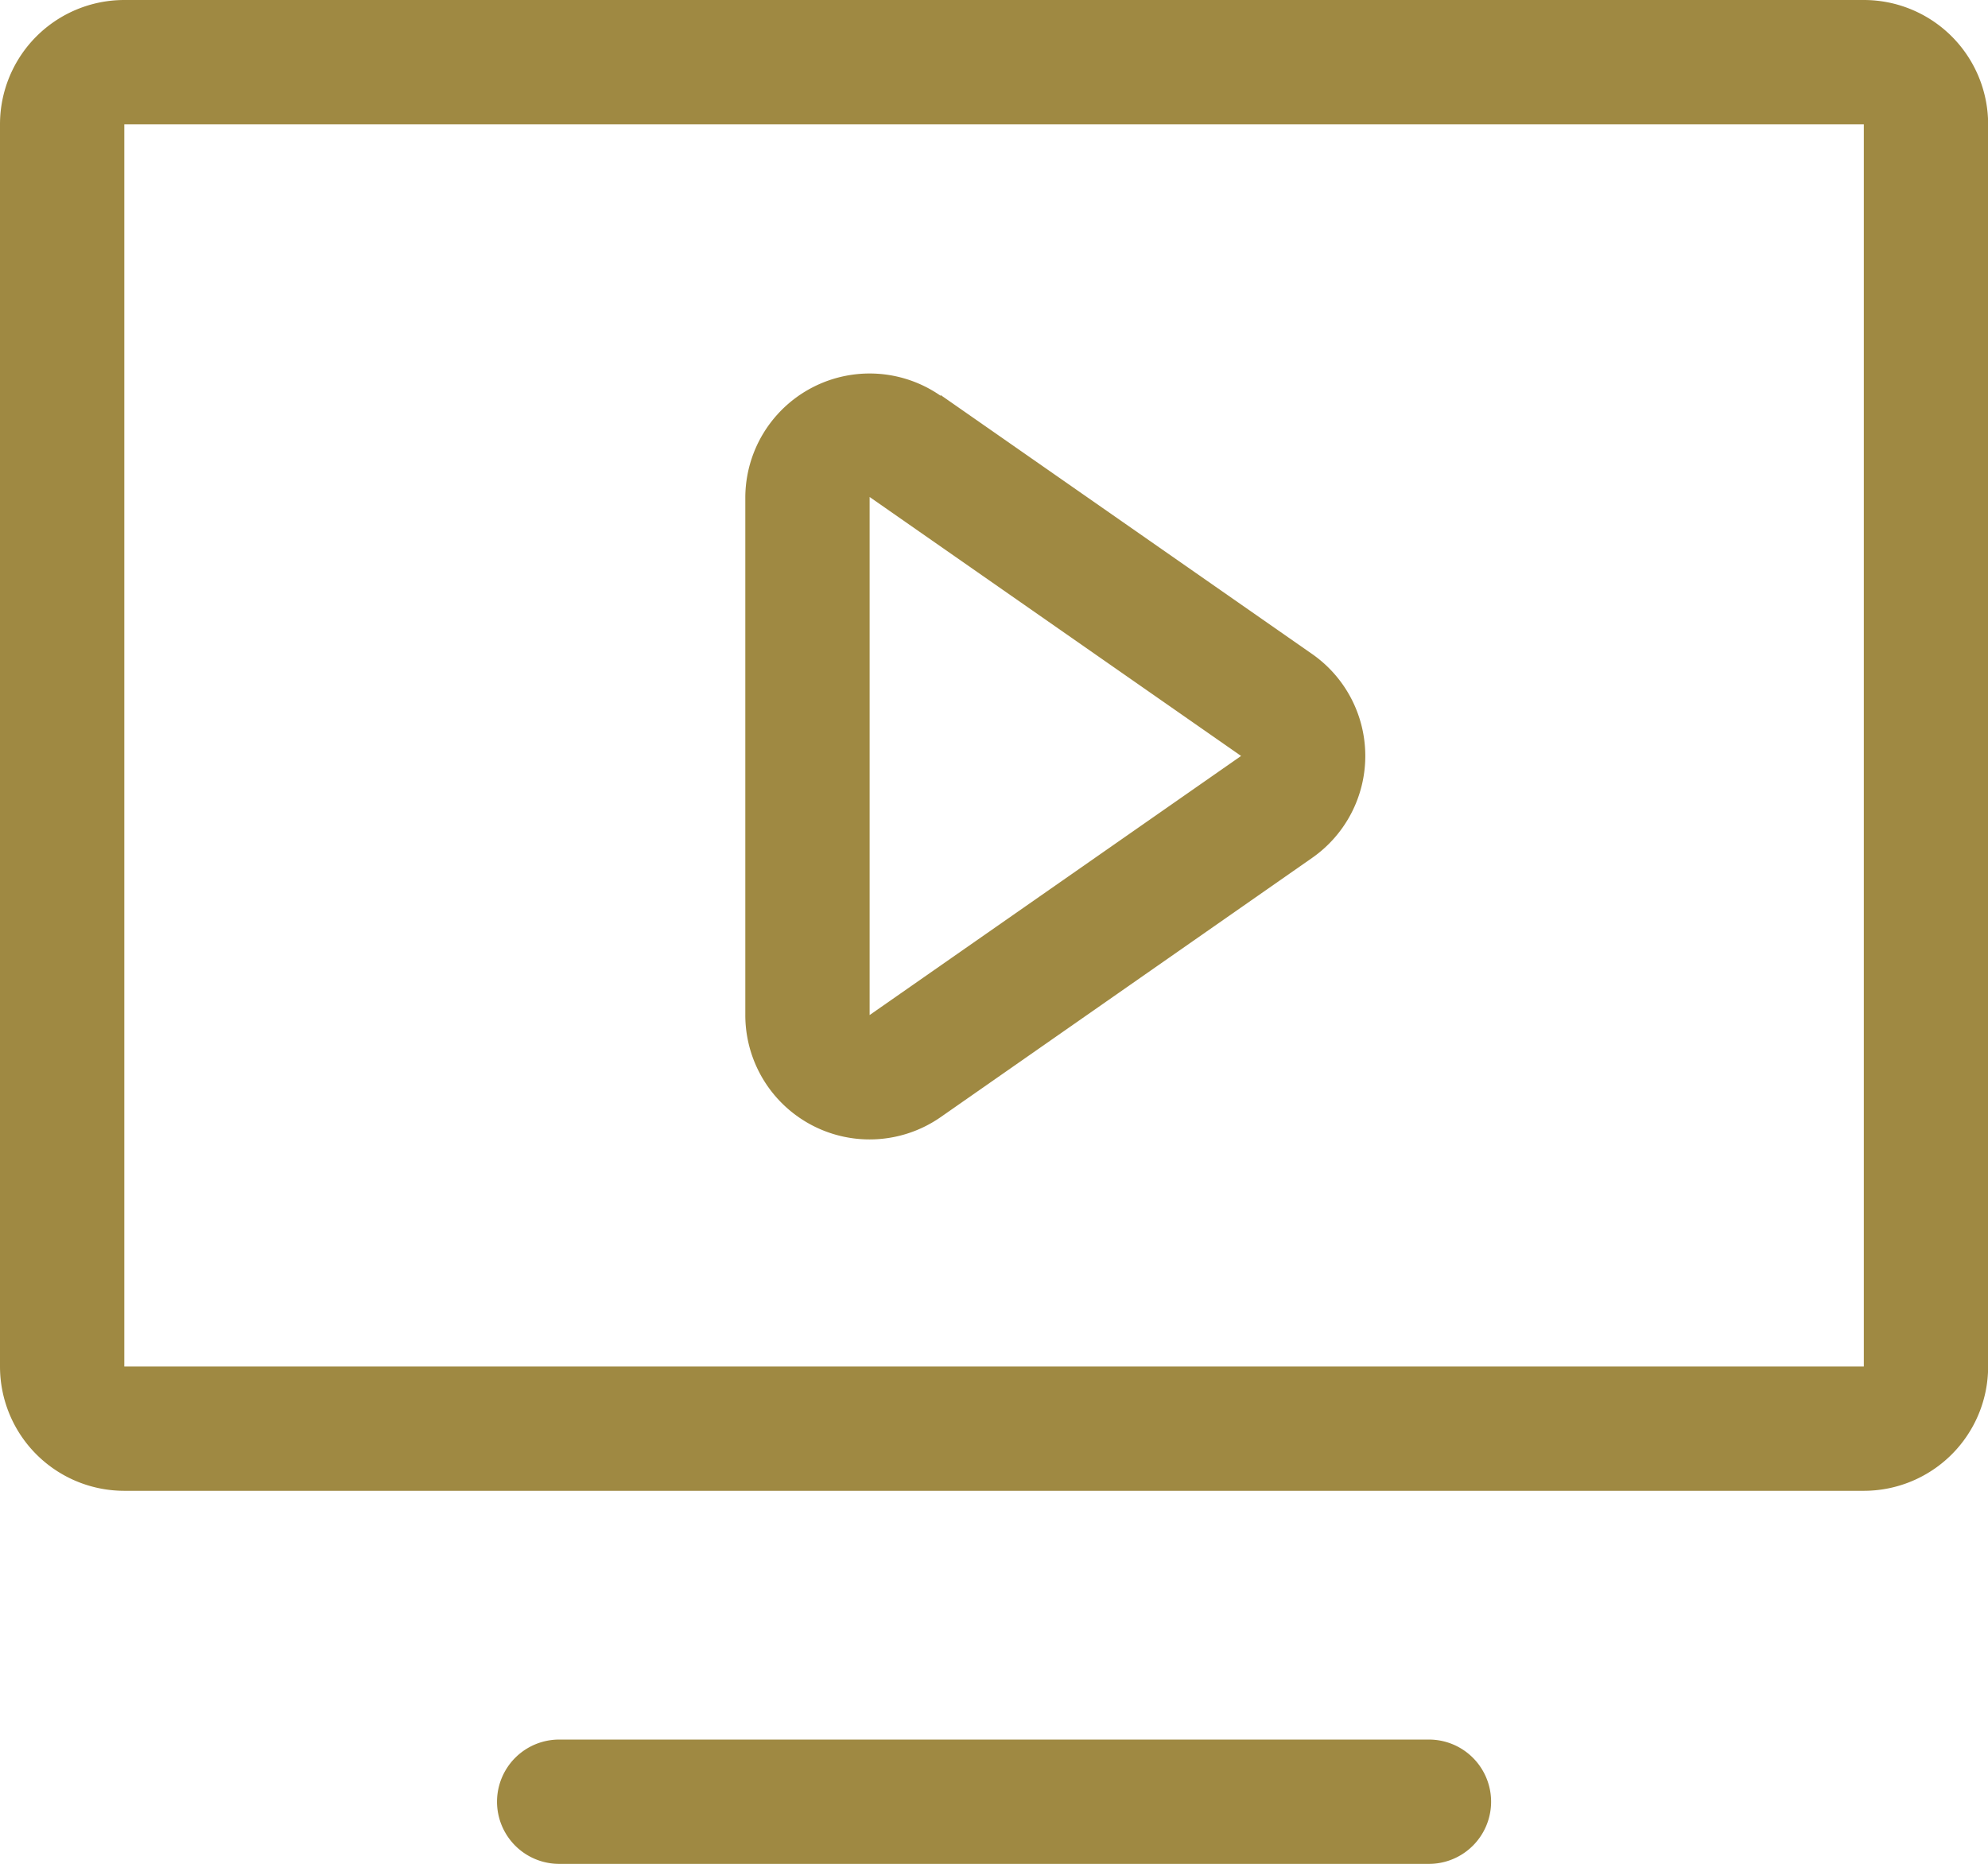
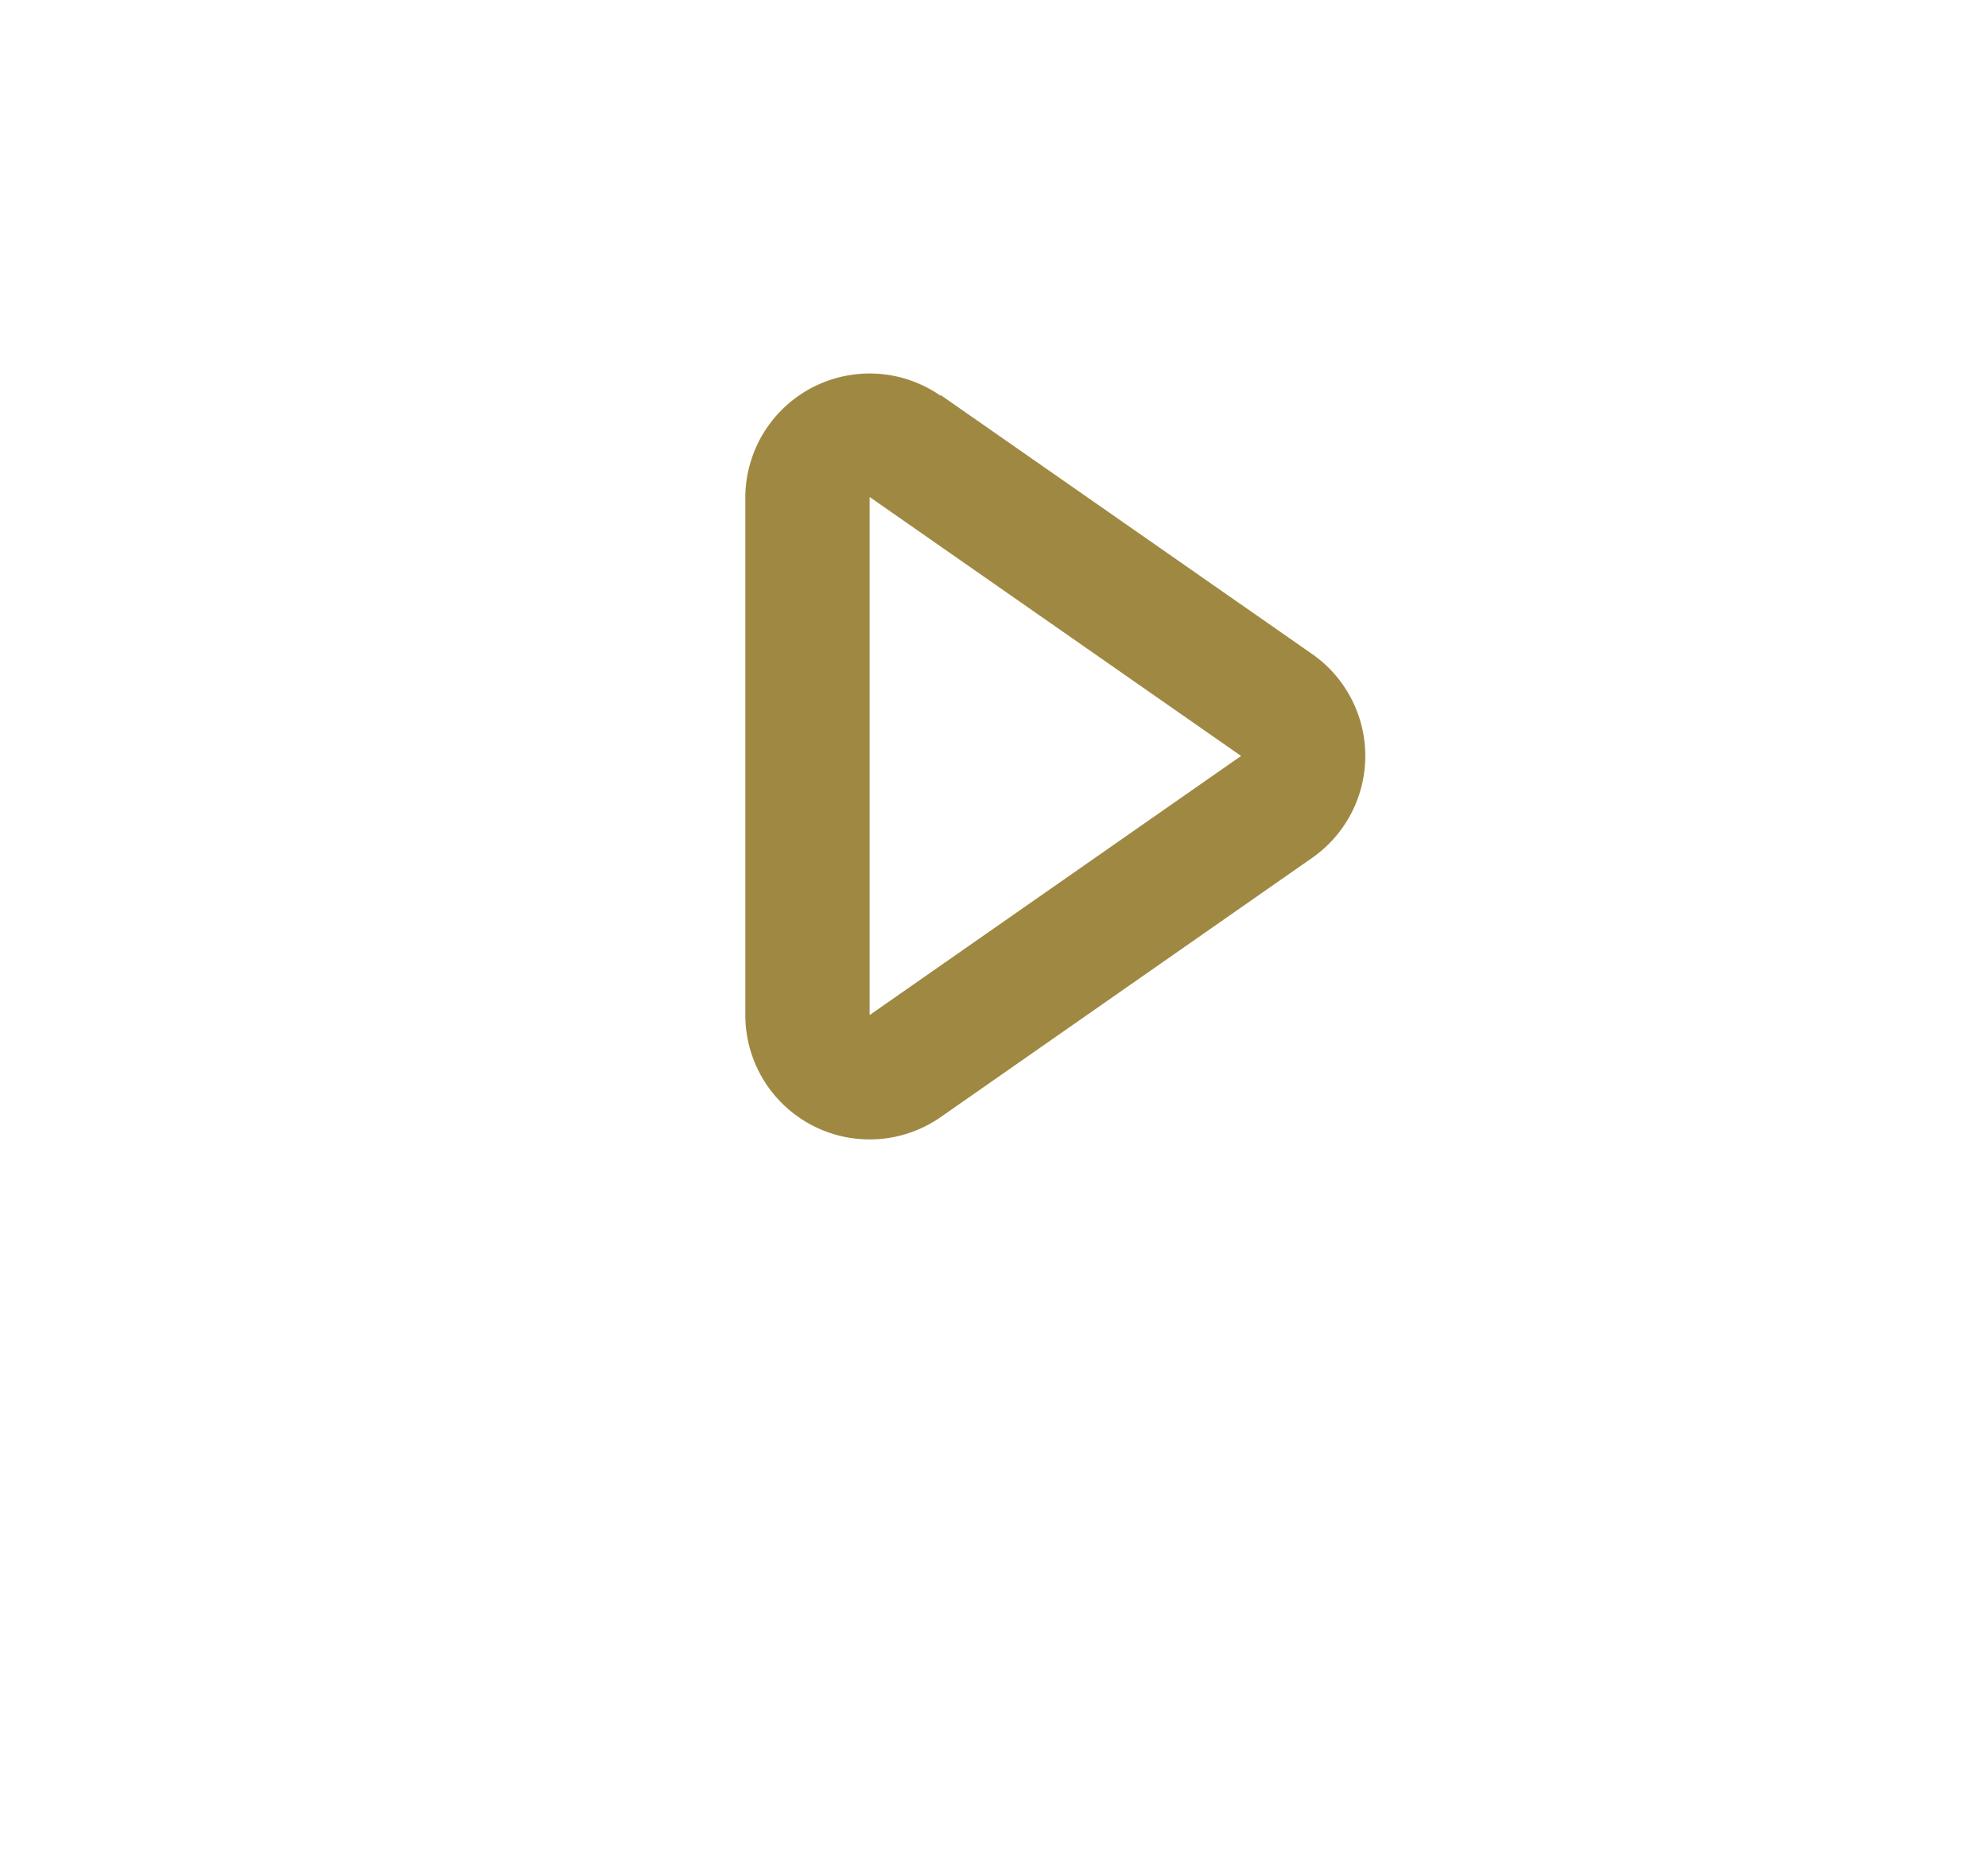
<svg xmlns="http://www.w3.org/2000/svg" id="组_192" data-name="组 192" width="14.985" height="14.049" viewBox="0 0 14.985 14.049">
-   <path id="路径_310" data-name="路径 310" d="M14.049,0a.937.937,0,0,1,.937.937V10.3a.937.937,0,0,1-.937.937H.937A.937.937,0,0,1,0,10.3V.937A.937.937,0,0,1,.937,0Zm0,.937H.937V10.3H14.049ZM4.215,13.112h6.556a.468.468,0,0,1,0,.937H4.215a.468.468,0,1,1,0-.937Z" transform="translate(0 0)" fill="#9f8942" />
  <path id="路径_311" data-name="路径 311" d="M408.982,203.94l2.8,1.952a.937.937,0,0,1,0,1.536l-2.8,1.954a.937.937,0,0,1-1.473-.769v-3.9a.937.937,0,0,1,1.472-.768Zm-.536,4.673,2.8-1.953-2.8-1.952v3.9Z" transform="translate(-401.891 -200.962)" fill="#9f8942" />
</svg>